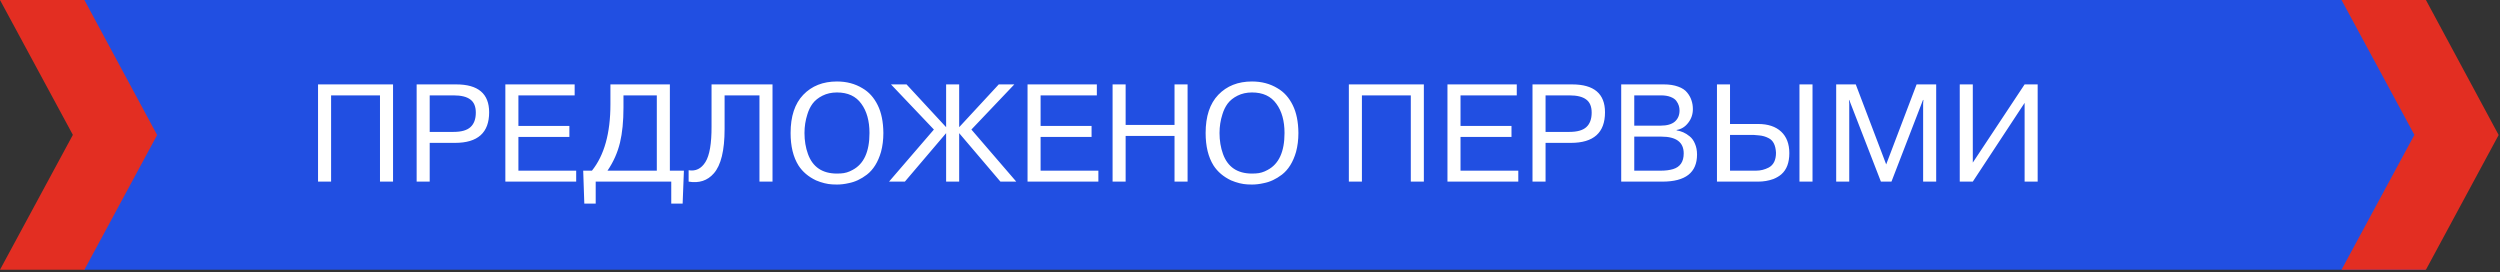
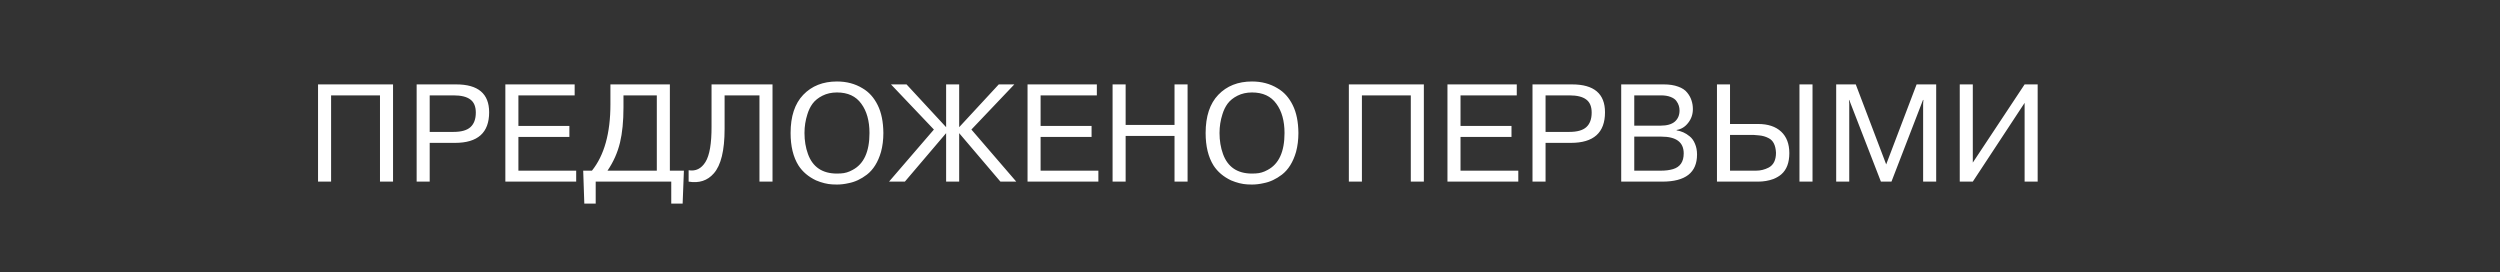
<svg xmlns="http://www.w3.org/2000/svg" width="468" height="51" viewBox="0 0 468 51" fill="none">
  <rect x="0" y="0" width="468" height="51" fill="#333333" stroke="none" />
-   <path d="M454 0H15.666V50.493H454V0Z" fill="#214FE2" />
-   <path fill-rule="evenodd" clip-rule="evenodd" d="M15.799 50.493H0L13.641 25.247L0 0H15.799L29.414 25.273L15.799 50.493Z" fill="#E32E22" />
-   <path fill-rule="evenodd" clip-rule="evenodd" d="M454.133 50.493H438.333L451.975 25.247L438.333 0H454.133L467.747 25.273L454.133 50.493Z" fill="#E32E22" />
  <path d="M71.133 17.854H61.981V34H59.537V15.8H73.577V34H71.133V17.854ZM77.996 34V15.8H85.406C89.514 15.8 91.568 17.542 91.568 21.026C91.568 24.839 89.436 26.746 85.172 26.746H80.44V34H77.996ZM84.912 17.854H80.44V24.692H84.912C86.351 24.692 87.4 24.397 88.058 23.808C88.734 23.201 89.072 22.291 89.072 21.078C89.072 19.951 88.734 19.137 88.058 18.634C87.382 18.114 86.334 17.854 84.912 17.854ZM97.046 17.854V23.574H106.588V25.628H97.046V31.946H107.862V34H94.602V15.8H107.576V17.854H97.046ZM125.399 15.8V31.946H128.025L127.791 38.108H125.659V34H111.515V38.108H109.383L109.175 31.946H110.813C113.118 29.069 114.271 24.935 114.271 19.544V15.8H125.399ZM122.955 31.946V17.854H116.715V20.116C116.715 22.699 116.498 24.891 116.065 26.694C115.614 28.566 114.834 30.317 113.725 31.946H122.955ZM128.911 34V31.868C130.229 32.093 131.277 31.582 132.057 30.334C132.837 29.086 133.219 26.85 133.201 23.626V15.8H144.615V34H142.171V17.854H135.645V24.146C135.645 28.167 134.969 30.941 133.617 32.466C132.439 33.818 130.87 34.329 128.911 34ZM147.999 24.9C147.999 21.78 148.788 19.397 150.365 17.75C151.96 16.086 154.066 15.254 156.683 15.254C158.486 15.254 160.08 15.679 161.467 16.528C162.663 17.221 163.608 18.27 164.301 19.674C164.994 21.061 165.35 22.803 165.367 24.9C165.367 26.165 165.22 27.344 164.925 28.436C164.37 30.343 163.486 31.764 162.273 32.7C161.181 33.532 160.046 34.061 158.867 34.286C158.122 34.459 157.394 34.546 156.683 34.546C156.284 34.546 155.99 34.537 155.799 34.52C154.846 34.468 153.832 34.217 152.757 33.766C151.336 33.09 150.244 32.163 149.481 30.984C148.493 29.407 147.999 27.379 147.999 24.9ZM150.599 24.9C150.599 26.321 150.816 27.63 151.249 28.826C152.133 31.27 153.944 32.492 156.683 32.492C157.012 32.492 157.255 32.483 157.411 32.466C158.156 32.431 158.884 32.215 159.595 31.816C161.71 30.707 162.767 28.401 162.767 24.9C162.767 22.629 162.256 20.801 161.233 19.414C160.228 18.01 158.711 17.308 156.683 17.308C155.678 17.308 154.776 17.507 153.979 17.906C153.182 18.305 152.558 18.807 152.107 19.414C151.691 19.986 151.37 20.645 151.145 21.39C150.781 22.517 150.599 23.687 150.599 24.9ZM179.558 34H177.114V24.926L169.392 34H166.428L174.826 24.25L166.792 15.8H169.704L177.114 23.808V15.8H179.558V23.808L186.968 15.8H189.88L181.846 24.25L190.244 34H187.28L179.558 24.926V34ZM194.8 17.854V23.574H204.342V25.628H194.8V31.946H205.616V34H192.356V15.8H205.33V17.854H194.8ZM219.871 25.446H210.719V34H208.275V15.8H210.719V23.392H219.871V15.8H222.315V34H219.871V25.446ZM225.694 24.9C225.694 21.78 226.483 19.397 228.06 17.75C229.655 16.086 231.761 15.254 234.378 15.254C236.181 15.254 237.776 15.679 239.162 16.528C240.358 17.221 241.303 18.27 241.996 19.674C242.69 21.061 243.045 22.803 243.062 24.9C243.062 26.165 242.915 27.344 242.62 28.436C242.066 30.343 241.182 31.764 239.968 32.7C238.876 33.532 237.741 34.061 236.562 34.286C235.817 34.459 235.089 34.546 234.378 34.546C233.98 34.546 233.685 34.537 233.494 34.52C232.541 34.468 231.527 34.217 230.452 33.766C229.031 33.09 227.939 32.163 227.176 30.984C226.188 29.407 225.694 27.379 225.694 24.9ZM228.294 24.9C228.294 26.321 228.511 27.63 228.944 28.826C229.828 31.27 231.64 32.492 234.378 32.492C234.708 32.492 234.95 32.483 235.106 32.466C235.852 32.431 236.58 32.215 237.29 31.816C239.405 30.707 240.462 28.401 240.462 24.9C240.462 22.629 239.951 20.801 238.928 19.414C237.923 18.01 236.406 17.308 234.378 17.308C233.373 17.308 232.472 17.507 231.674 17.906C230.877 18.305 230.253 18.807 229.802 19.414C229.386 19.986 229.066 20.645 228.84 21.39C228.476 22.517 228.294 23.687 228.294 24.9ZM264.102 17.854H254.95V34H252.506V15.8H266.546V34H264.102V17.854ZM273.409 17.854V23.574H282.951V25.628H273.409V31.946H284.225V34H270.965V15.8H283.939V17.854H273.409ZM286.885 34V15.8H294.295C298.403 15.8 300.457 17.542 300.457 21.026C300.457 24.839 298.325 26.746 294.061 26.746H289.329V34H286.885ZM293.801 17.854H289.329V24.692H293.801C295.239 24.692 296.288 24.397 296.947 23.808C297.623 23.201 297.961 22.291 297.961 21.078C297.961 19.951 297.623 19.137 296.947 18.634C296.271 18.114 295.222 17.854 293.801 17.854ZM303.49 34V15.8H311.472C312.512 15.8 313.405 15.939 314.15 16.216C314.896 16.476 315.459 16.849 315.84 17.334C316.222 17.802 316.49 18.287 316.646 18.79C316.82 19.293 316.906 19.839 316.906 20.428C316.906 21.399 316.612 22.257 316.022 23.002C315.45 23.747 314.731 24.189 313.864 24.328V24.406C314.298 24.475 314.714 24.597 315.112 24.77C315.511 24.943 315.91 25.195 316.308 25.524C316.724 25.853 317.054 26.313 317.296 26.902C317.556 27.491 317.686 28.167 317.686 28.93C317.686 32.31 315.52 34 311.186 34H303.49ZM310.926 17.854H305.934V23.522H310.848C312.044 23.522 312.937 23.271 313.526 22.768C314.116 22.248 314.41 21.555 314.41 20.688C314.41 20.376 314.367 20.081 314.28 19.804C314.194 19.509 314.038 19.206 313.812 18.894C313.587 18.582 313.223 18.331 312.72 18.14C312.235 17.949 311.637 17.854 310.926 17.854ZM311.004 25.576H305.934V31.946H311.004C311.802 31.946 312.53 31.851 313.188 31.66C314.523 31.261 315.19 30.282 315.19 28.722C315.19 26.625 313.795 25.576 311.004 25.576ZM321.416 15.8H323.86V23.21H329.112C330.967 23.21 332.405 23.687 333.428 24.64C334.451 25.593 334.962 26.937 334.962 28.67C334.962 30.438 334.468 31.755 333.48 32.622C333.081 32.969 332.587 33.263 331.998 33.506C331.097 33.835 330.135 34 329.112 34H321.416V15.8ZM327.474 25.264H323.86V31.946H328.774C329.571 31.946 330.343 31.755 331.088 31.374C332.007 30.889 332.466 29.961 332.466 28.592C332.397 27.188 331.937 26.278 331.088 25.862C330.533 25.567 329.927 25.394 329.268 25.342C328.817 25.29 328.514 25.264 328.358 25.264H327.474ZM336.86 34V15.8H339.304V34H336.86ZM354.082 34H352.106L346.178 18.712H346.126L346.178 19.414V34H343.734V15.8H347.4L353.094 30.776L358.788 15.8H362.454V34H360.01V19.414L360.062 18.712H359.984L354.082 34ZM369.309 15.8V30.438L379.007 15.8H381.451V34H379.007V19.258L369.309 34H366.865V15.8H369.309Z" fill="white" />
</svg>